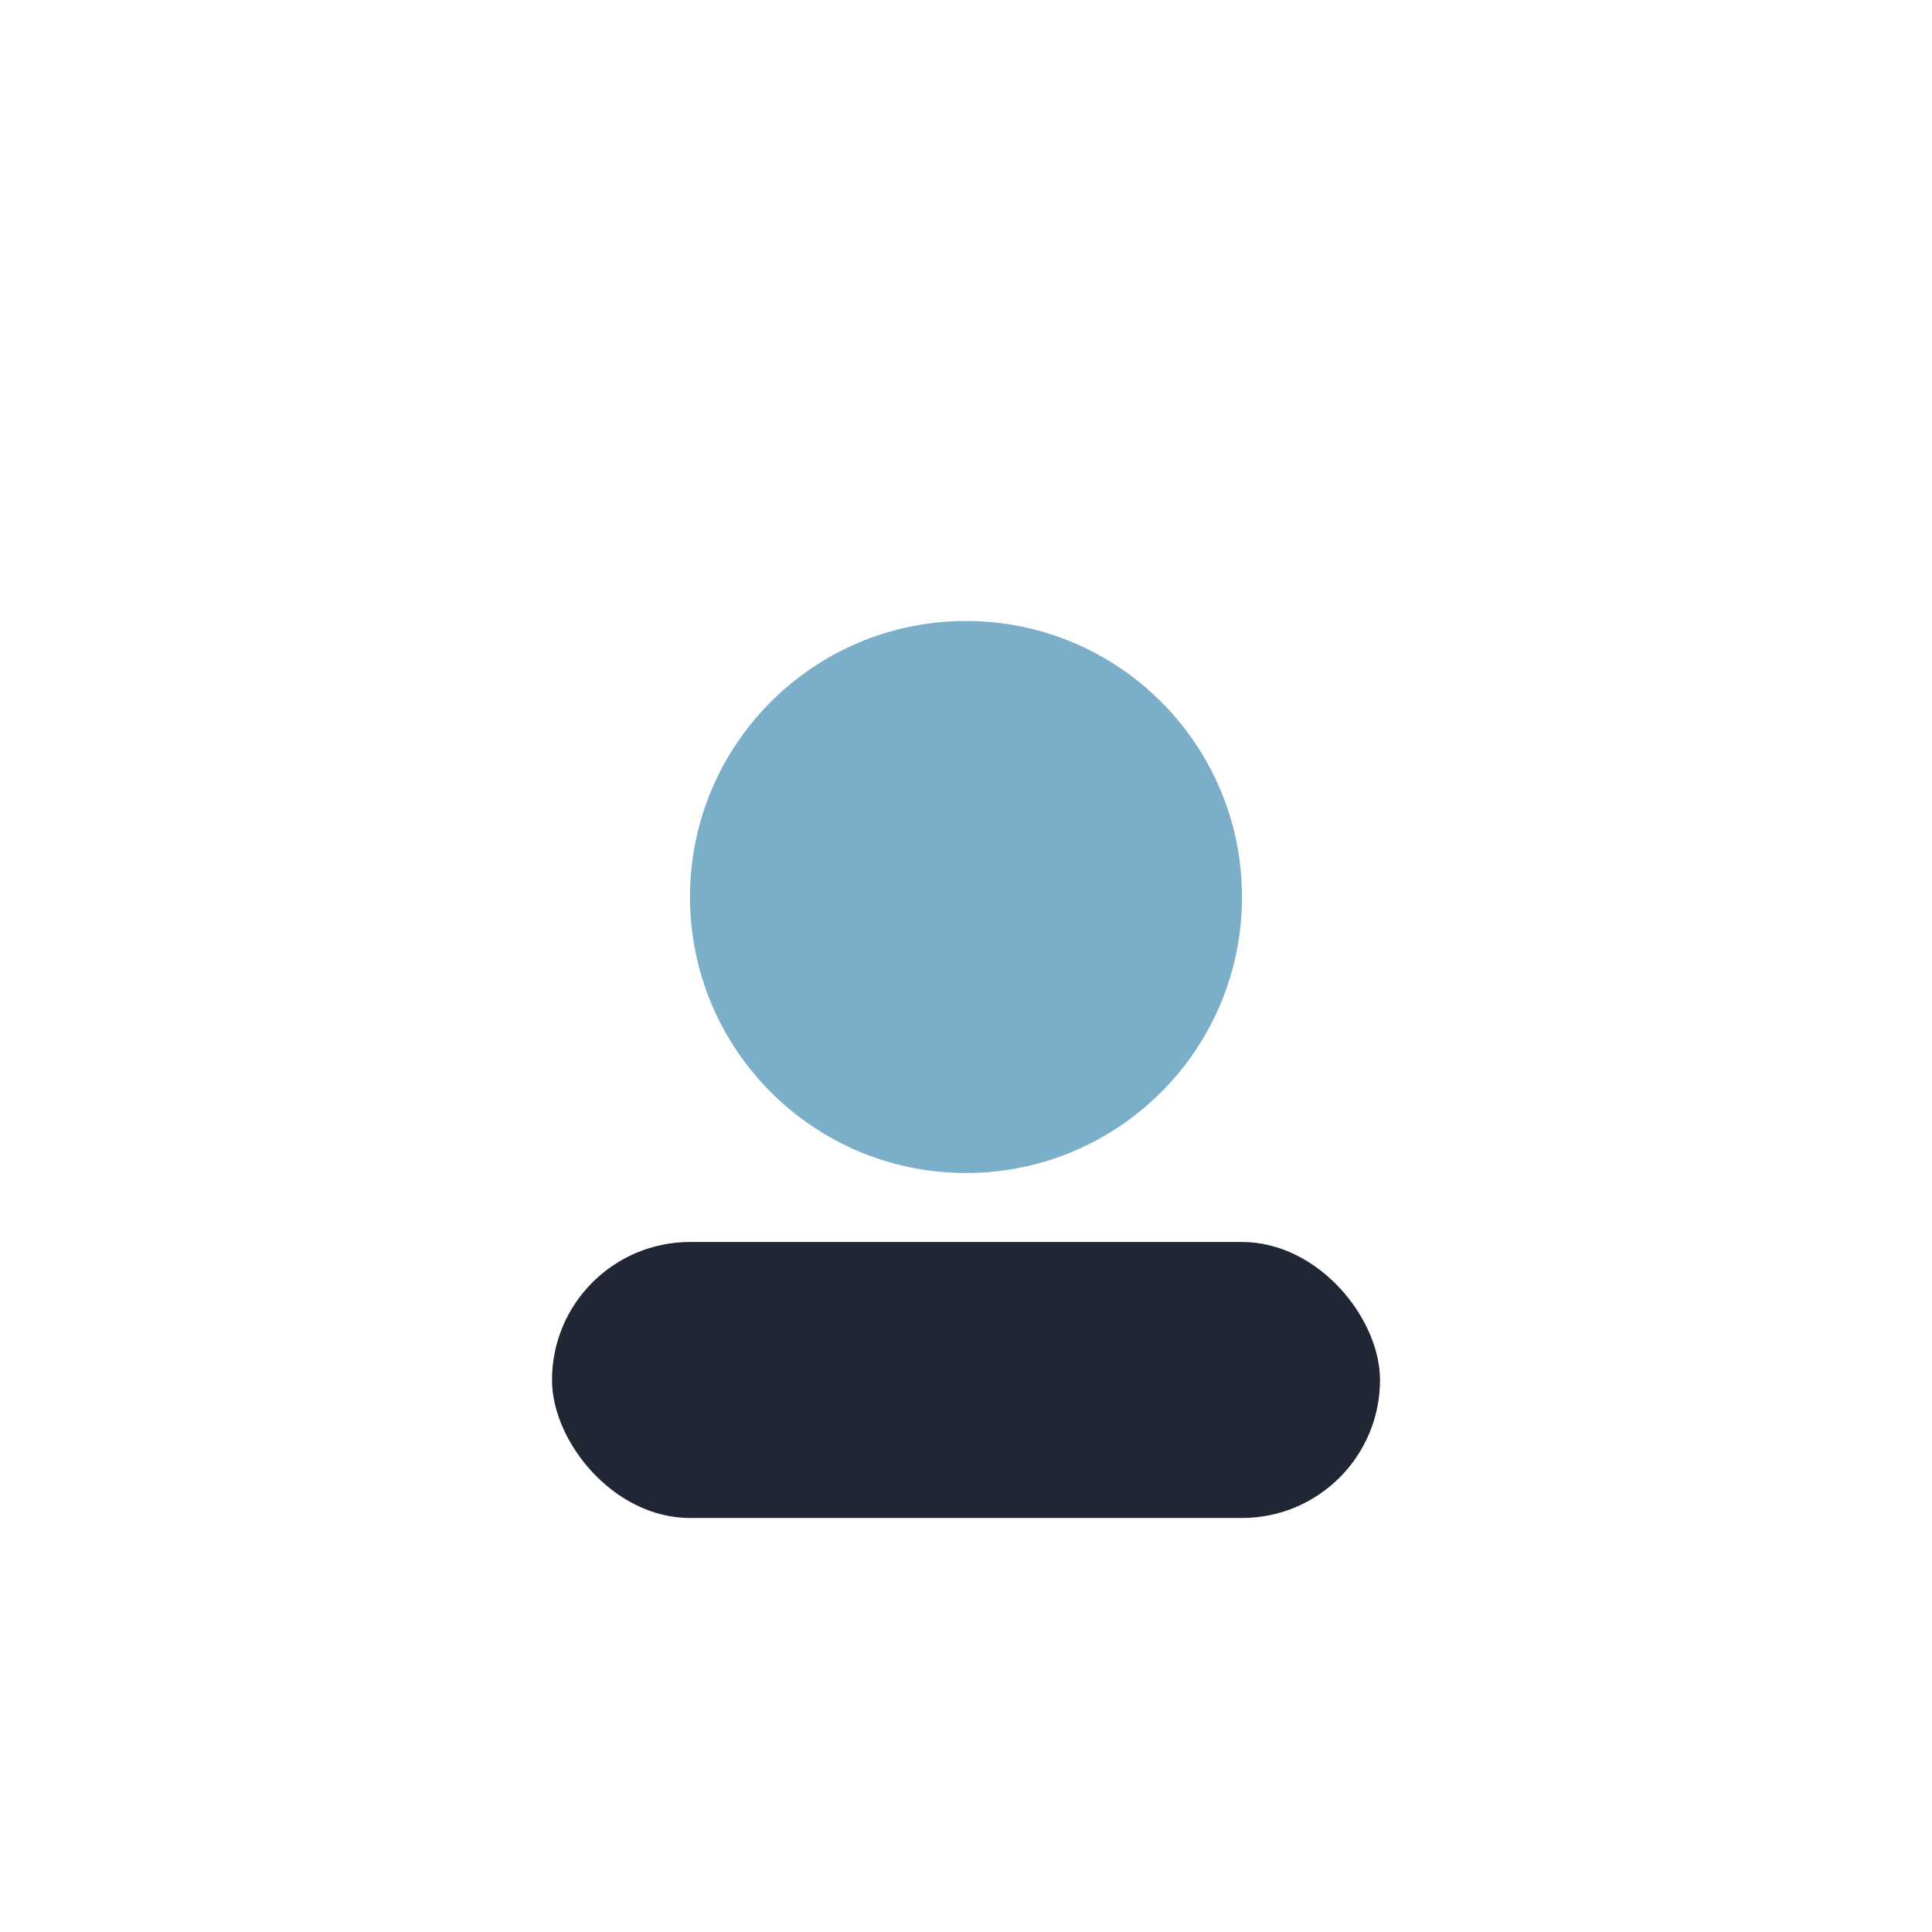
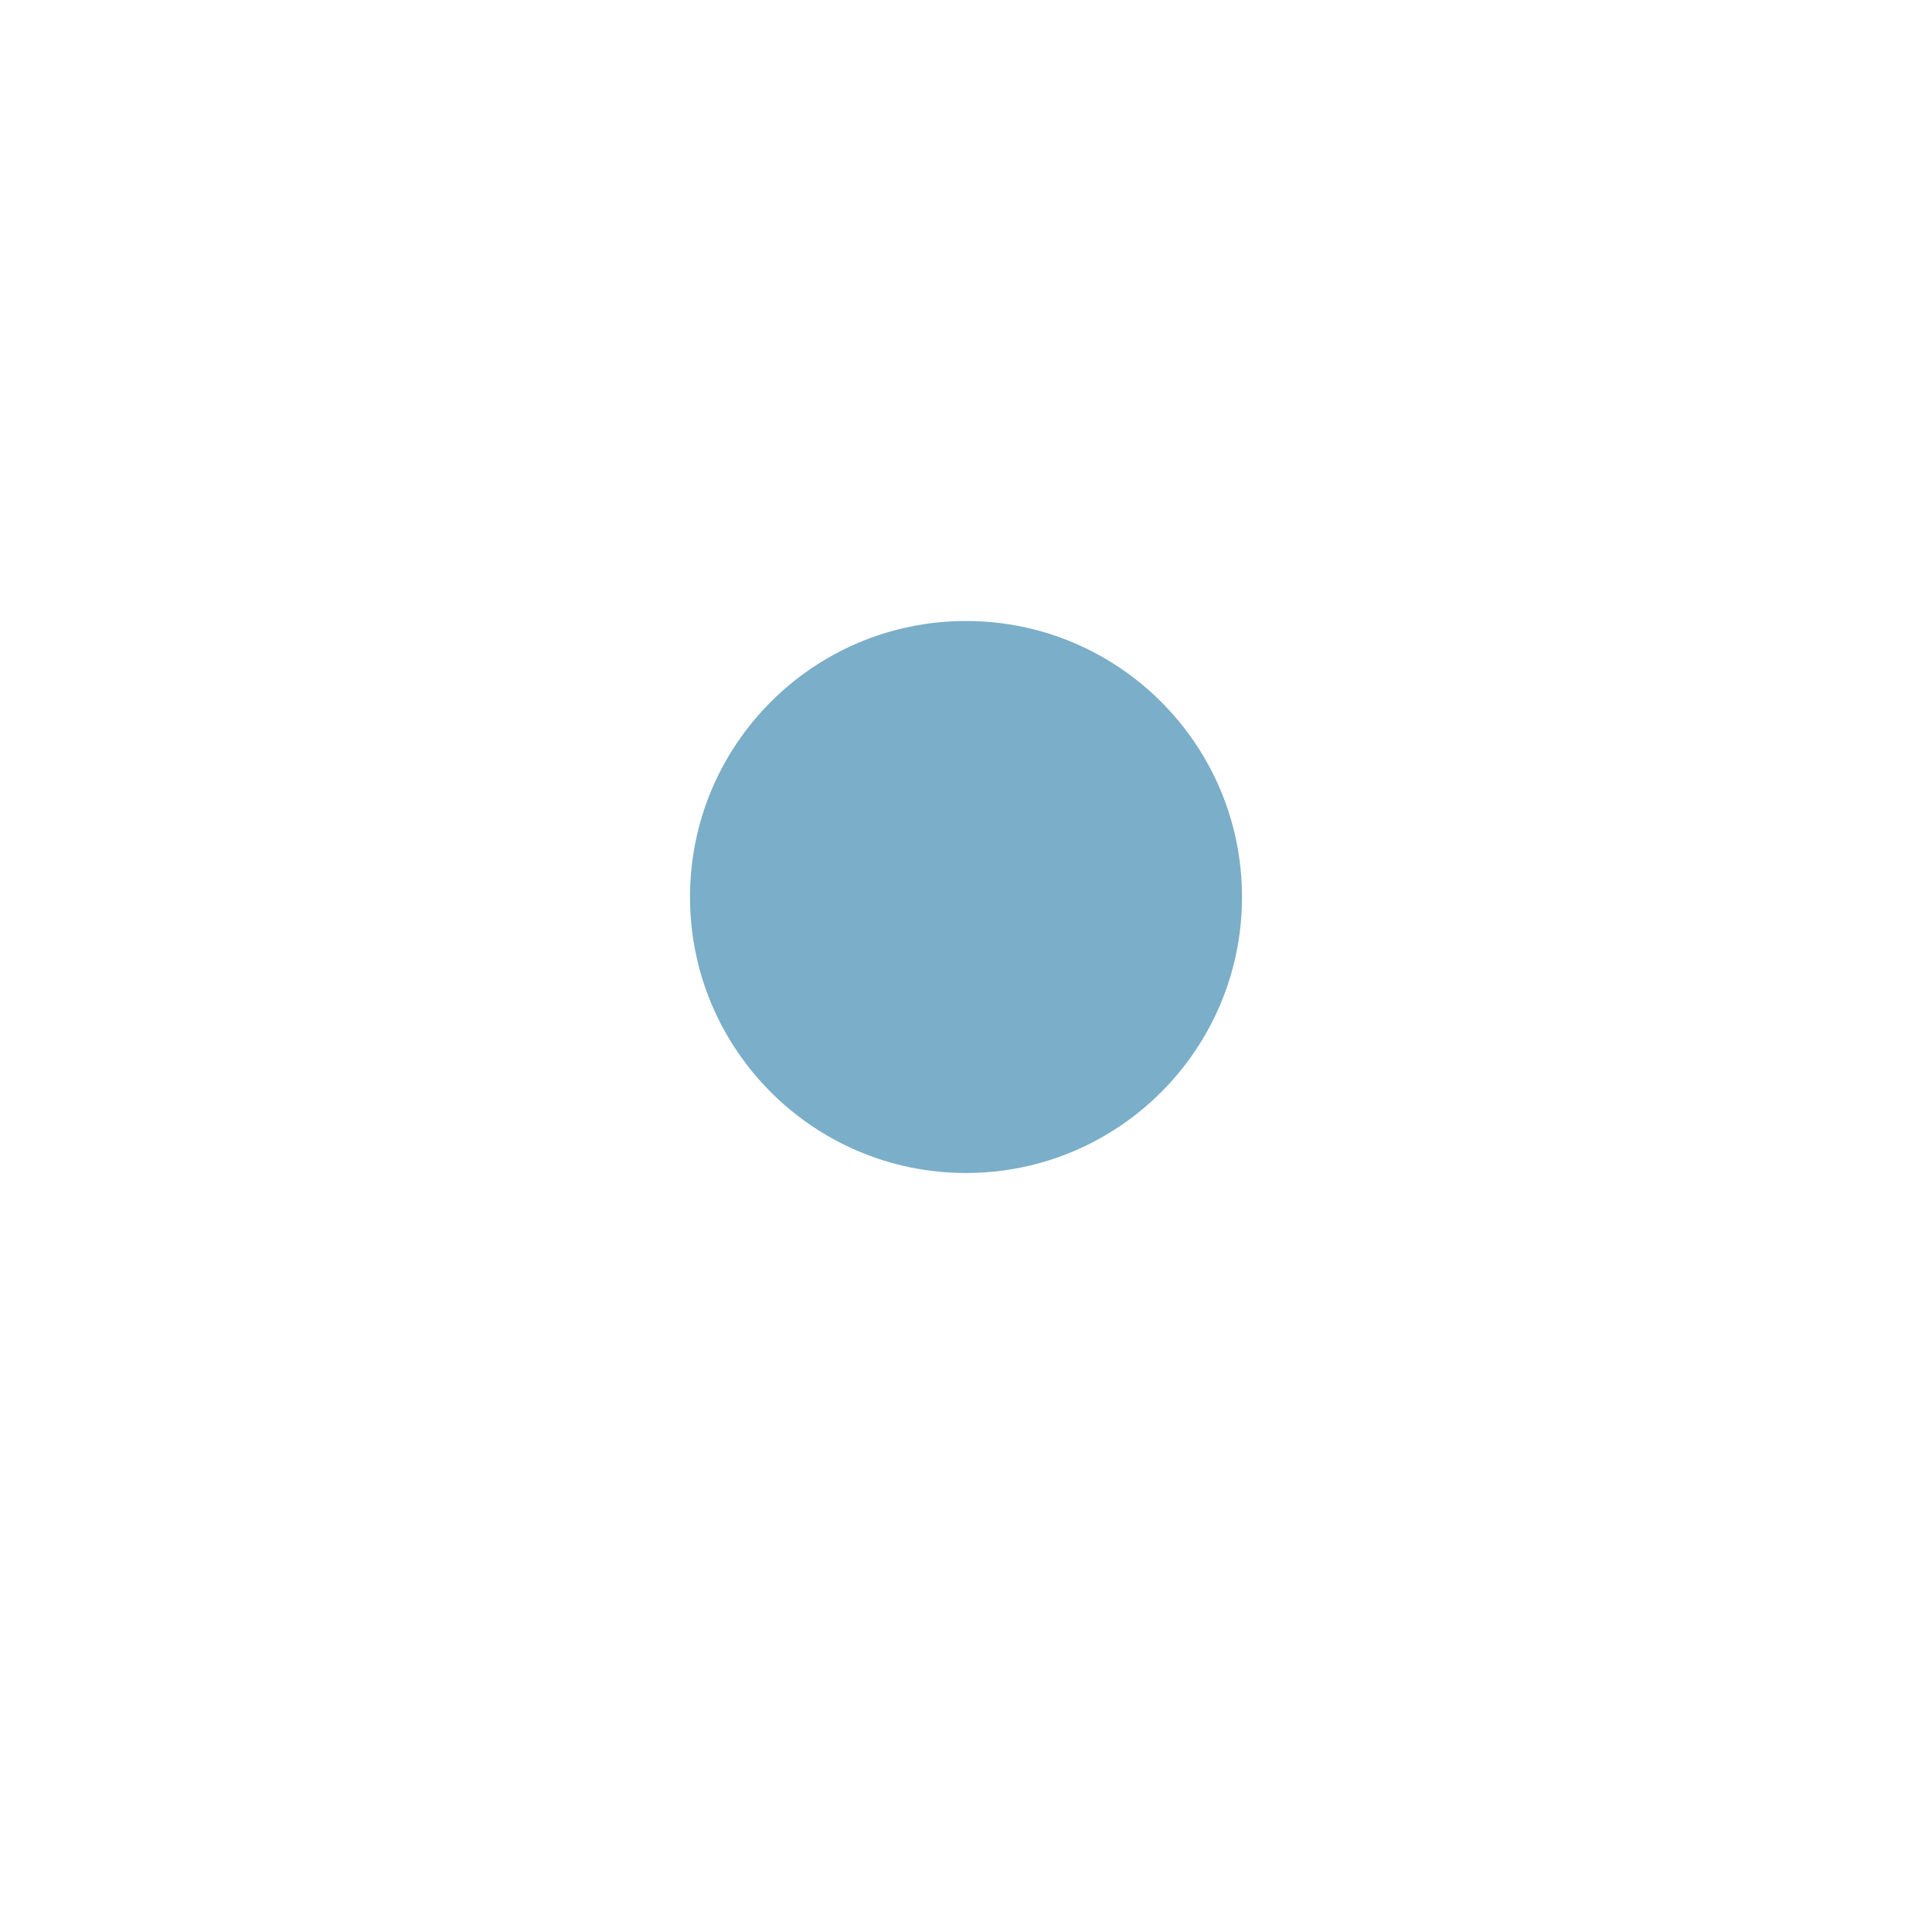
<svg xmlns="http://www.w3.org/2000/svg" width="28" height="28" viewBox="0 0 28 28">
  <circle cx="14" cy="13" r="4" fill="#7BAEC8" />
-   <rect x="8" y="18" width="12" height="4" rx="2" fill="#202634" />
</svg>